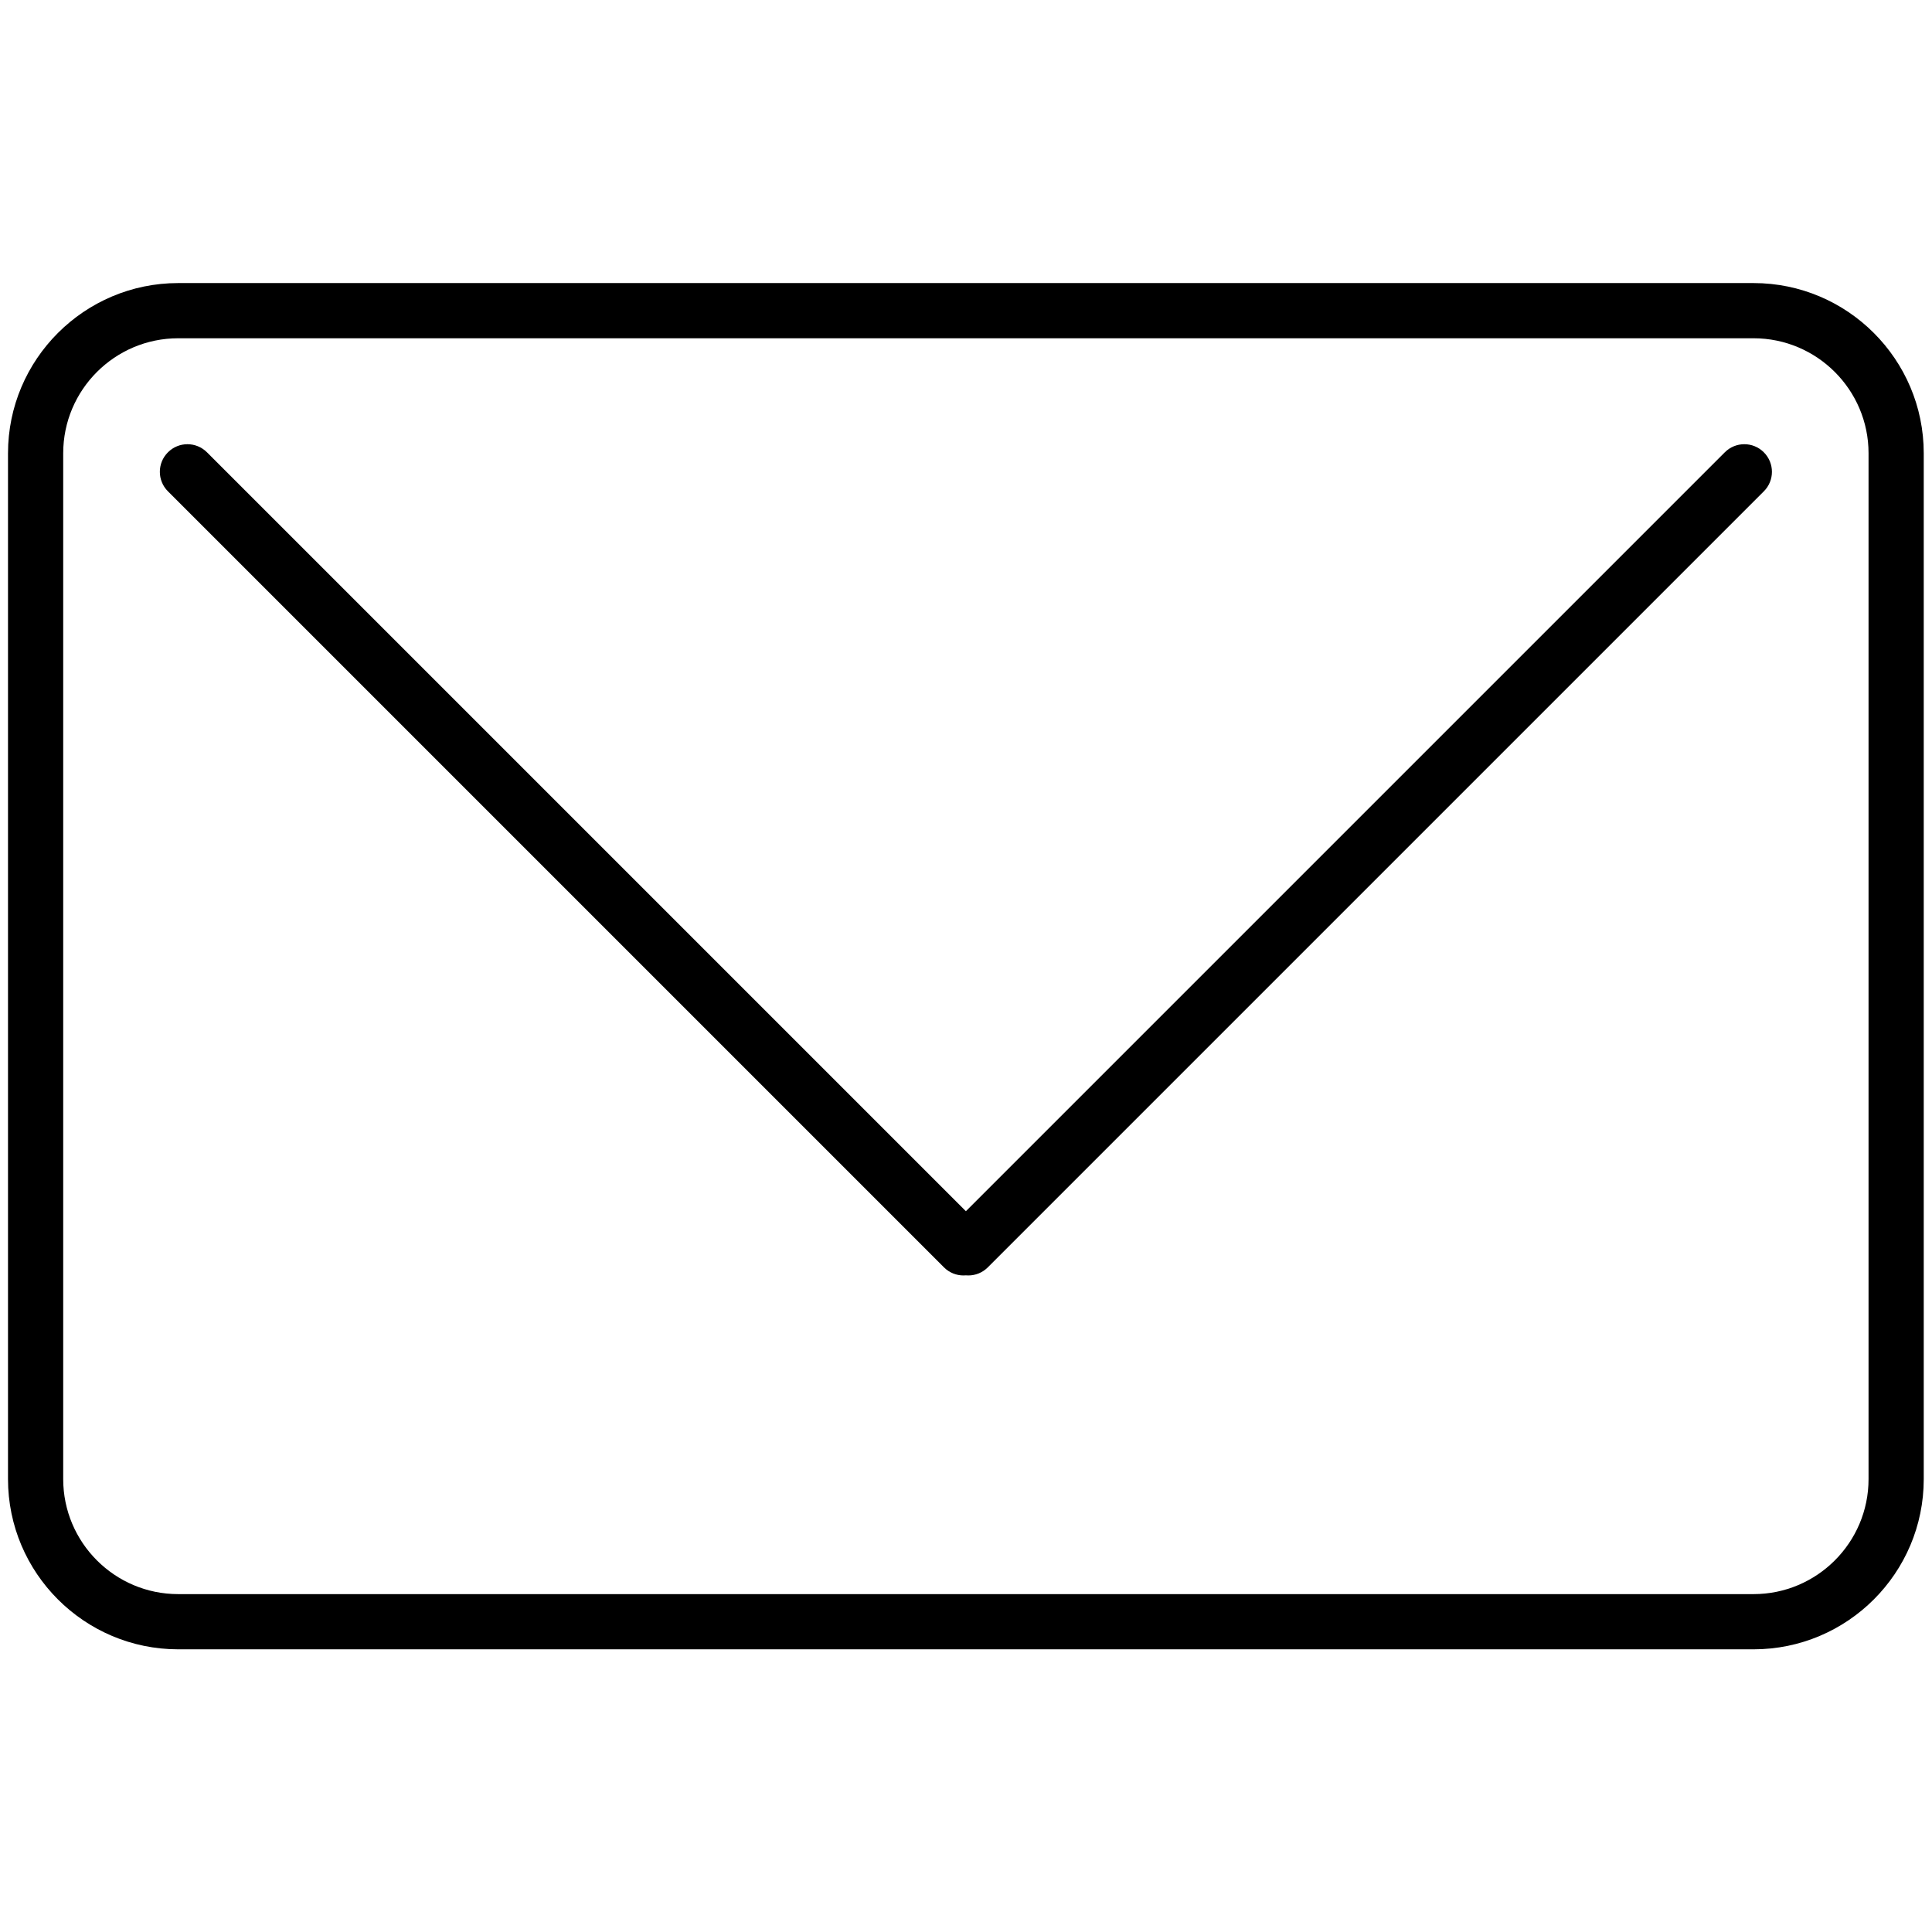
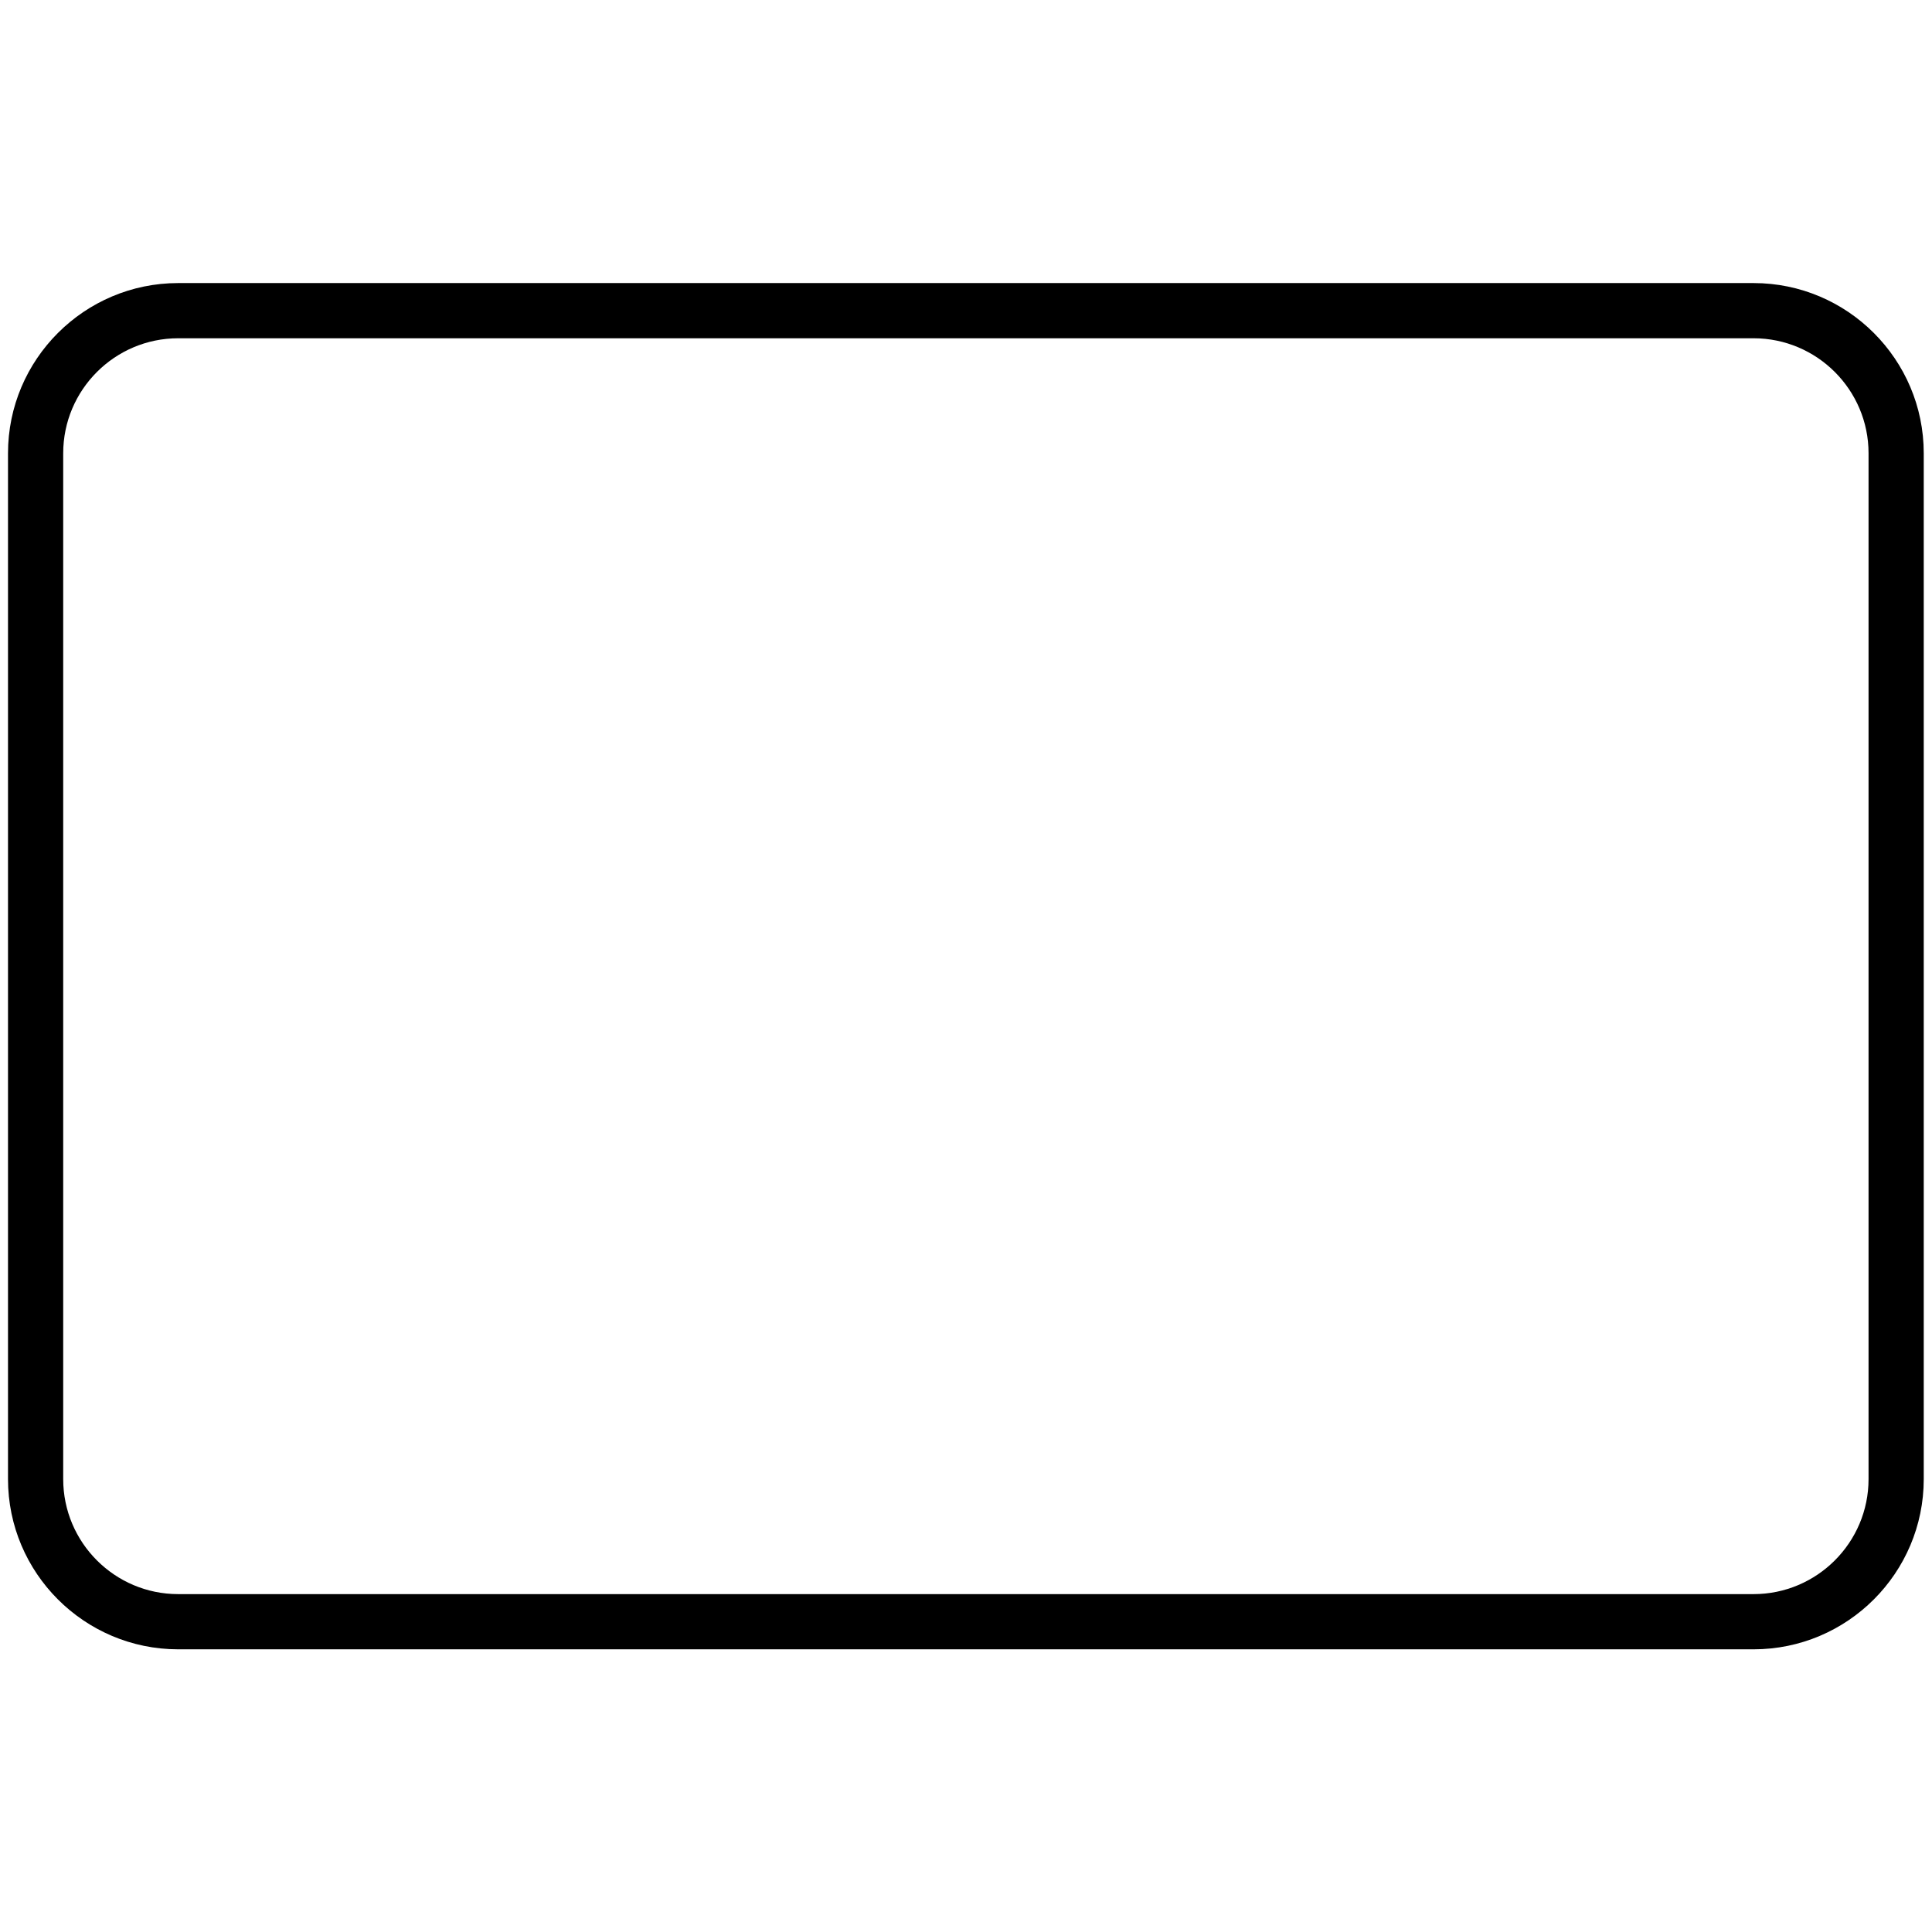
<svg xmlns="http://www.w3.org/2000/svg" version="1.1" id="Layer_1" x="0px" y="0px" viewBox="0 0 700 700" style="enable-background:new 0 0 700 700;" xml:space="preserve">
  <g>
    <path d="M635.35,597.58H64.57c-34,0-61.67-27.66-61.67-61.67V164.23c0-34,27.66-61.67,61.67-61.67h570.77   c34,0,61.67,27.66,61.67,61.67v371.68C697.01,569.92,669.35,597.58,635.35,597.58z M64.57,122.56c-22.98,0-41.67,18.69-41.67,41.67   v371.68c0,22.98,18.69,41.67,41.67,41.67h570.77c22.98,0,41.67-18.69,41.67-41.67V164.23c0-22.98-18.69-41.67-41.67-41.67H64.57z" />
-     <path d="M639.07,163.88c-3.9-3.91-10.24-3.91-14.14,0L349.96,438.85L74.99,163.88c-3.91-3.91-10.24-3.91-14.14,0   c-3.91,3.9-3.91,10.24,0,14.14l281.17,281.17c1.95,1.95,4.51,2.93,7.07,2.93c0.29,0,0.58-0.02,0.87-0.04   c0.29,0.03,0.58,0.04,0.87,0.04c2.56,0,5.12-0.98,7.07-2.93l281.17-281.17C642.98,174.12,642.98,167.79,639.07,163.88z" />
  </g>
</svg>